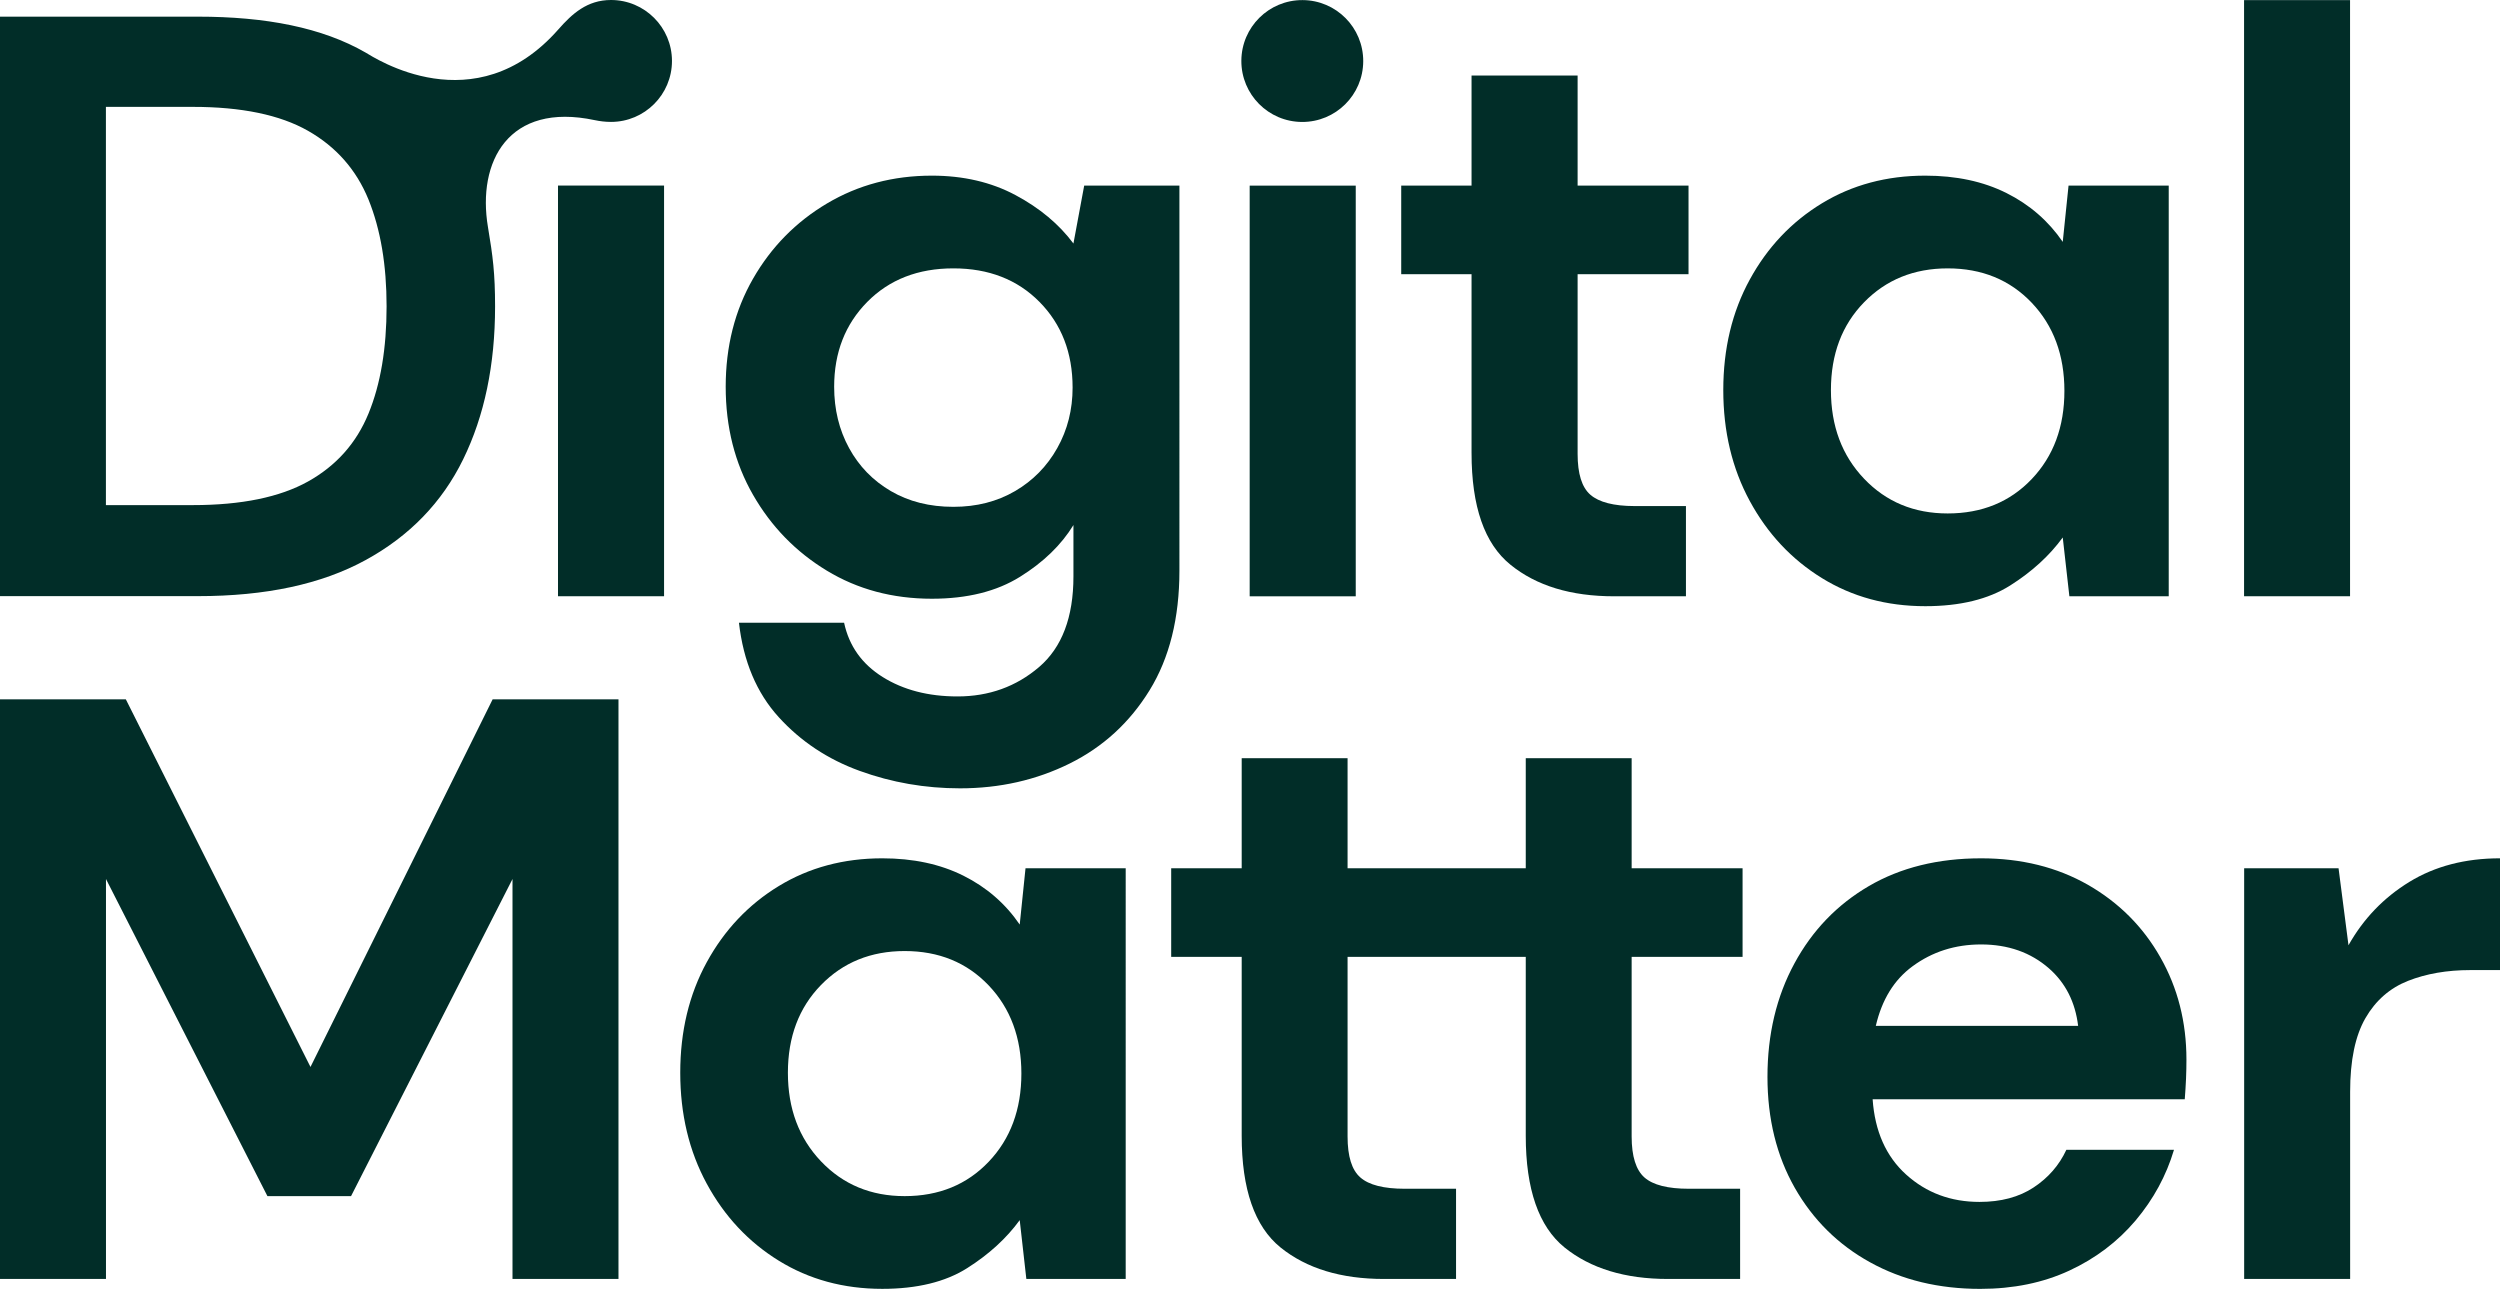
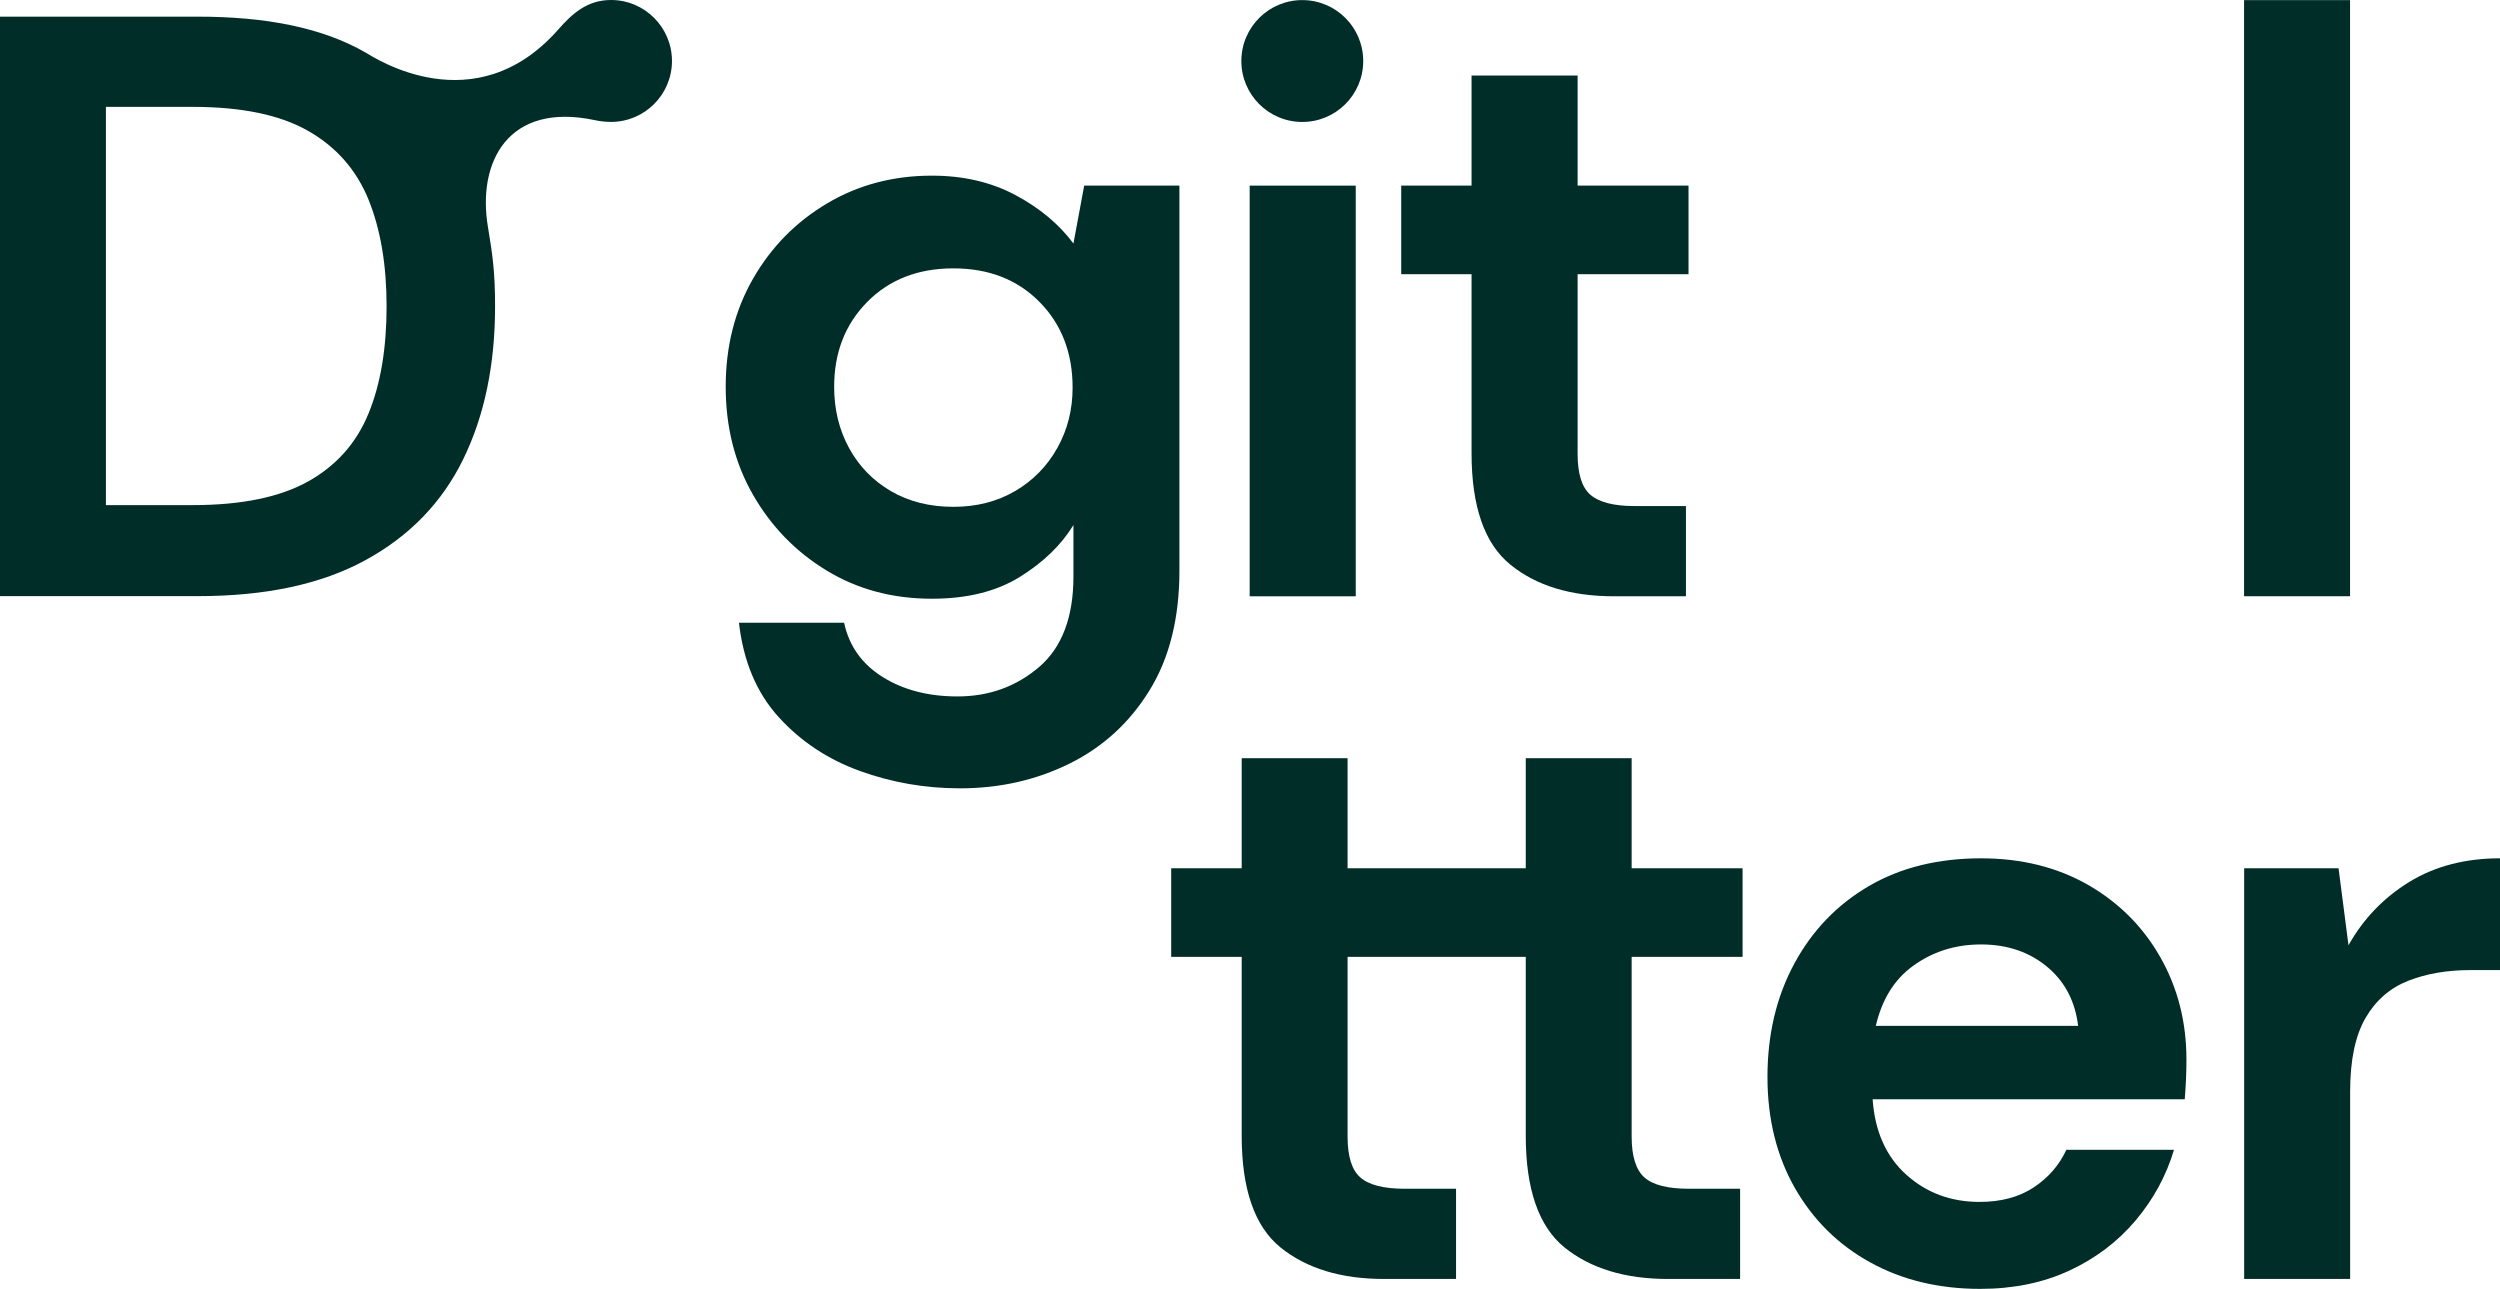
<svg xmlns="http://www.w3.org/2000/svg" version="1.1" id="Layer_1" x="0px" y="0px" viewBox="0 0 500 257.775" style="enable-background:new 0 0 500 257.775;" xml:space="preserve">
  <g>
-     <polygon style="fill:#012D28;" points="62.097,213.392 25.169,139.87 0,139.87 0,255.783 21.195,255.783 21.195,175.804    53.485,239.224 70.21,239.224 102.501,175.804 102.501,255.783 123.696,255.783 123.696,139.87 98.526,139.87  " />
-     <path style="fill:#012D28;" d="M203.944,184.911c-2.871-4.195-6.623-7.453-11.259-9.77c-4.638-2.318-10.047-3.477-16.228-3.477   c-7.728,0-14.629,1.849-20.7,5.546c-6.073,3.701-10.873,8.777-14.406,15.235c-3.534,6.457-5.3,13.827-5.3,22.107   c0,8.278,1.766,15.675,5.3,22.187c3.533,6.515,8.333,11.65,14.406,15.401c6.071,3.751,12.972,5.631,20.7,5.631   c6.955,0,12.609-1.383,16.973-4.14c4.358-2.758,7.865-5.963,10.514-9.605l1.325,11.757h19.871V173.65h-20.036L203.944,184.911z    M197.736,232.353c-4.363,4.582-9.965,6.871-16.807,6.871c-6.735,0-12.312-2.318-16.725-6.955   c-4.417-4.638-6.625-10.541-6.625-17.717c0-7.175,2.207-13.027,6.625-17.554c4.412-4.525,9.989-6.789,16.725-6.789   c6.842,0,12.444,2.292,16.807,6.873c4.359,4.582,6.541,10.459,6.541,17.634C204.276,221.893,202.094,227.772,197.736,232.353z" />
    <path style="fill:#012D28;" d="M417.586,176.961c-6.193-3.528-13.304-5.297-21.368-5.297c-8.612,0-16.093,1.848-22.432,5.544   c-6.349,3.707-11.321,8.859-14.906,15.488c-3.584,6.619-5.387,14.178-5.387,22.679c0,8.399,1.826,15.791,5.466,22.197   c3.651,6.395,8.668,11.367,15.073,14.895c6.396,3.539,13.742,5.308,22.019,5.308c6.629,0,12.566-1.221,17.807-3.651   c5.241-2.43,9.653-5.767,13.249-10.012c3.582-4.256,6.147-8.97,7.693-14.156h-21.525c-1.434,3.091-3.618,5.6-6.54,7.526   c-2.924,1.938-6.541,2.901-10.841,2.901c-5.746,0-10.628-1.826-14.66-5.465c-4.033-3.64-6.261-8.668-6.708-15.063h62.425   c0.111-1.434,0.201-2.823,0.257-4.144c0.056-1.322,0.079-2.598,0.079-3.807c0-7.504-1.736-14.324-5.219-20.45   C428.595,185.327,423.757,180.5,417.586,176.961z M375.162,205.173c1.221-5.253,3.662-9.206,7.314-11.894   c3.976-2.934,8.556-4.39,13.741-4.39c5.41,0,9.935,1.601,13.585,4.793c3.315,2.912,5.252,6.754,5.824,11.491H375.162z" />
    <path style="fill:#012D28;" d="M481.869,176.381c-5.133,3.147-9.19,7.369-12.171,12.668l-1.988-15.4h-18.878v82.133h21.196v-37.423   c0-6.294,1.02-11.204,3.063-14.738c2.042-3.532,4.885-6.016,8.528-7.453c3.643-1.432,7.784-2.151,12.42-2.151H500v-22.355   C493.046,171.663,487.001,173.236,481.869,176.381z" />
    <path style="fill:#012D28;" d="M235.883,37.116H216.84l-2.153,11.591c-2.871-3.864-6.735-7.091-11.591-9.687   c-4.859-2.593-10.431-3.89-16.723-3.89c-7.73,0-14.713,1.849-20.948,5.547c-6.238,3.7-11.178,8.72-14.82,15.068   c-3.643,6.349-5.466,13.552-5.466,21.61c0,8.059,1.822,15.262,5.466,21.61c3.642,6.349,8.553,11.4,14.737,15.151   c6.181,3.755,13.19,5.631,21.031,5.631c7.062,0,12.94-1.462,17.635-4.39c4.69-2.922,8.25-6.374,10.68-10.348v10.266   c0,8.168-2.293,14.212-6.871,18.133c-4.582,3.916-10.018,5.879-16.311,5.879c-5.852,0-10.847-1.299-14.986-3.892   c-4.14-2.596-6.707-6.208-7.701-10.845h-21.03c0.884,7.726,3.533,14.018,7.949,18.876c4.414,4.857,9.823,8.446,16.228,10.764   c6.4,2.319,13.082,3.478,20.036,3.478c7.947,0,15.26-1.656,21.94-4.967c6.678-3.312,12.006-8.198,15.98-14.656   c3.974-6.457,5.961-14.434,5.961-23.927V37.116z M211.458,89.608c-2.043,3.643-4.859,6.515-8.445,8.61   c-3.59,2.098-7.7,3.147-12.336,3.147c-4.748,0-8.917-1.049-12.502-3.147c-3.589-2.095-6.375-4.967-8.362-8.61   c-1.988-3.643-2.981-7.726-2.981-12.254c0-6.844,2.207-12.503,6.623-16.974c4.415-4.47,10.156-6.706,17.222-6.706   c7.064,0,12.805,2.236,17.22,6.706c4.416,4.471,6.624,10.184,6.624,17.14C214.521,81.936,213.5,85.966,211.458,89.608z" />
    <rect x="249.935" y="37.126" style="fill:#012D28;" width="21.213" height="82.136" />
-     <path style="fill:#012D28;" d="M294.311,90.608c0,10.703,2.588,18.141,7.794,22.344c5.173,4.204,12.093,6.306,20.694,6.306h14.391   v-18.044h-10.25c-4.205,0-7.147-0.776-8.862-2.263c-1.713-1.487-2.555-4.204-2.555-8.181V54.843h22.183v-17.72h-22.183V15.101   h-21.213v22.021h-14.066v17.72h14.066V90.608z" />
-     <path style="fill:#012D28;" d="M364.363,115.606c6.07,3.751,12.969,5.631,20.698,5.631c6.956,0,12.611-1.384,16.974-4.14   c4.36-2.758,7.865-5.963,10.514-9.605l1.325,11.757h19.871V37.116h-20.036l-1.16,11.26c-2.871-4.194-6.624-7.451-11.259-9.769   c-4.636-2.318-10.047-3.477-16.229-3.477c-7.728,0-14.628,1.849-20.698,5.547c-6.073,3.7-10.874,8.776-14.406,15.234   c-3.534,6.457-5.3,13.827-5.3,22.106c0,8.278,1.767,15.677,5.3,22.188C353.489,106.721,358.291,111.855,364.363,115.606z    M372.808,60.464c4.415-4.525,9.991-6.789,16.726-6.789c6.842,0,12.444,2.292,16.807,6.873c4.358,4.582,6.541,10.459,6.541,17.634   c0,7.178-2.182,13.056-6.541,17.637c-4.363,4.582-9.965,6.871-16.807,6.871c-6.735,0-12.311-2.318-16.726-6.955   c-4.416-4.638-6.623-10.541-6.623-17.718C366.185,70.842,368.392,64.993,372.808,60.464z" />
+     <path style="fill:#012D28;" d="M294.311,90.608c0,10.703,2.588,18.141,7.794,22.344c5.173,4.204,12.093,6.306,20.694,6.306h14.391   v-18.044h-10.25c-4.205,0-7.147-0.776-8.862-2.263c-1.713-1.487-2.555-4.204-2.555-8.181V54.843h22.183v-17.72h-22.183V15.101   h-21.213v22.021h-14.066v17.72h14.066z" />
    <rect x="448.813" y="0.023" style="fill:#012D28;" width="21.197" height="119.226" />
    <ellipse transform="matrix(0.004 -1 1 0.004 247.206 272.682)" style="fill:#012D28;" cx="260.526" cy="12.21" rx="12.187" ry="12.187" />
-     <rect x="111.599" y="37.112" style="fill:#012D28;" width="21.213" height="82.136" />
    <path style="fill:#012D28;" d="M122.202,0c-4.777,0-7.776,2.751-10.524,5.874c-16.721,19.009-36.866,5.614-38.564,4.636   C64.437,5.511,53.161,3.331,39.58,3.331H0v115.896h39.58c13.581,0,24.737-2.393,33.534-7.211   c8.763-4.786,15.296-11.511,19.531-20.178c4.237-8.667,6.37-18.853,6.37-30.559c0-6.629-0.452-10.063-1.426-15.874   c-2.189-13.046,4.079-25.058,21.38-21.372c1.049,0.22,2.101,0.349,3.234,0.349c6.726,0,12.191-5.465,12.191-12.191   S128.928,0,122.202,0z M73.697,82.719c-2.426,5.917-6.467,10.444-12.094,13.582c-5.628,3.137-13.324,4.721-23.025,4.721H21.182   V21.376h17.396c9.701,0,17.397,1.584,23.025,4.785c5.627,3.202,9.668,7.793,12.094,13.743c2.425,5.982,3.621,13.096,3.621,21.375   C77.318,69.655,76.121,76.833,73.697,82.719z" />
    <path style="fill:#012D28;" d="M326.33,151.64h-21.178v22.018h-35.637V151.64h-21.176v22.018h-14.101v17.717h14.101v35.771   c0,10.695,2.586,18.143,7.761,22.342c5.207,4.2,12.095,6.305,20.696,6.305h14.413v-18.042h-10.281c-4.165,0-7.145-0.75-8.859-2.262   c-1.713-1.489-2.554-4.211-2.554-8.187v-35.927h35.637v35.771c0,10.695,2.587,18.143,7.75,22.342   c5.208,4.2,12.095,6.305,20.696,6.305h14.425v-18.042h-10.282c-4.166,0-7.145-0.75-8.858-2.262   c-1.679-1.489-2.554-4.211-2.554-8.187v-35.927h22.186v-17.717H326.33V151.64z" />
  </g>
</svg>